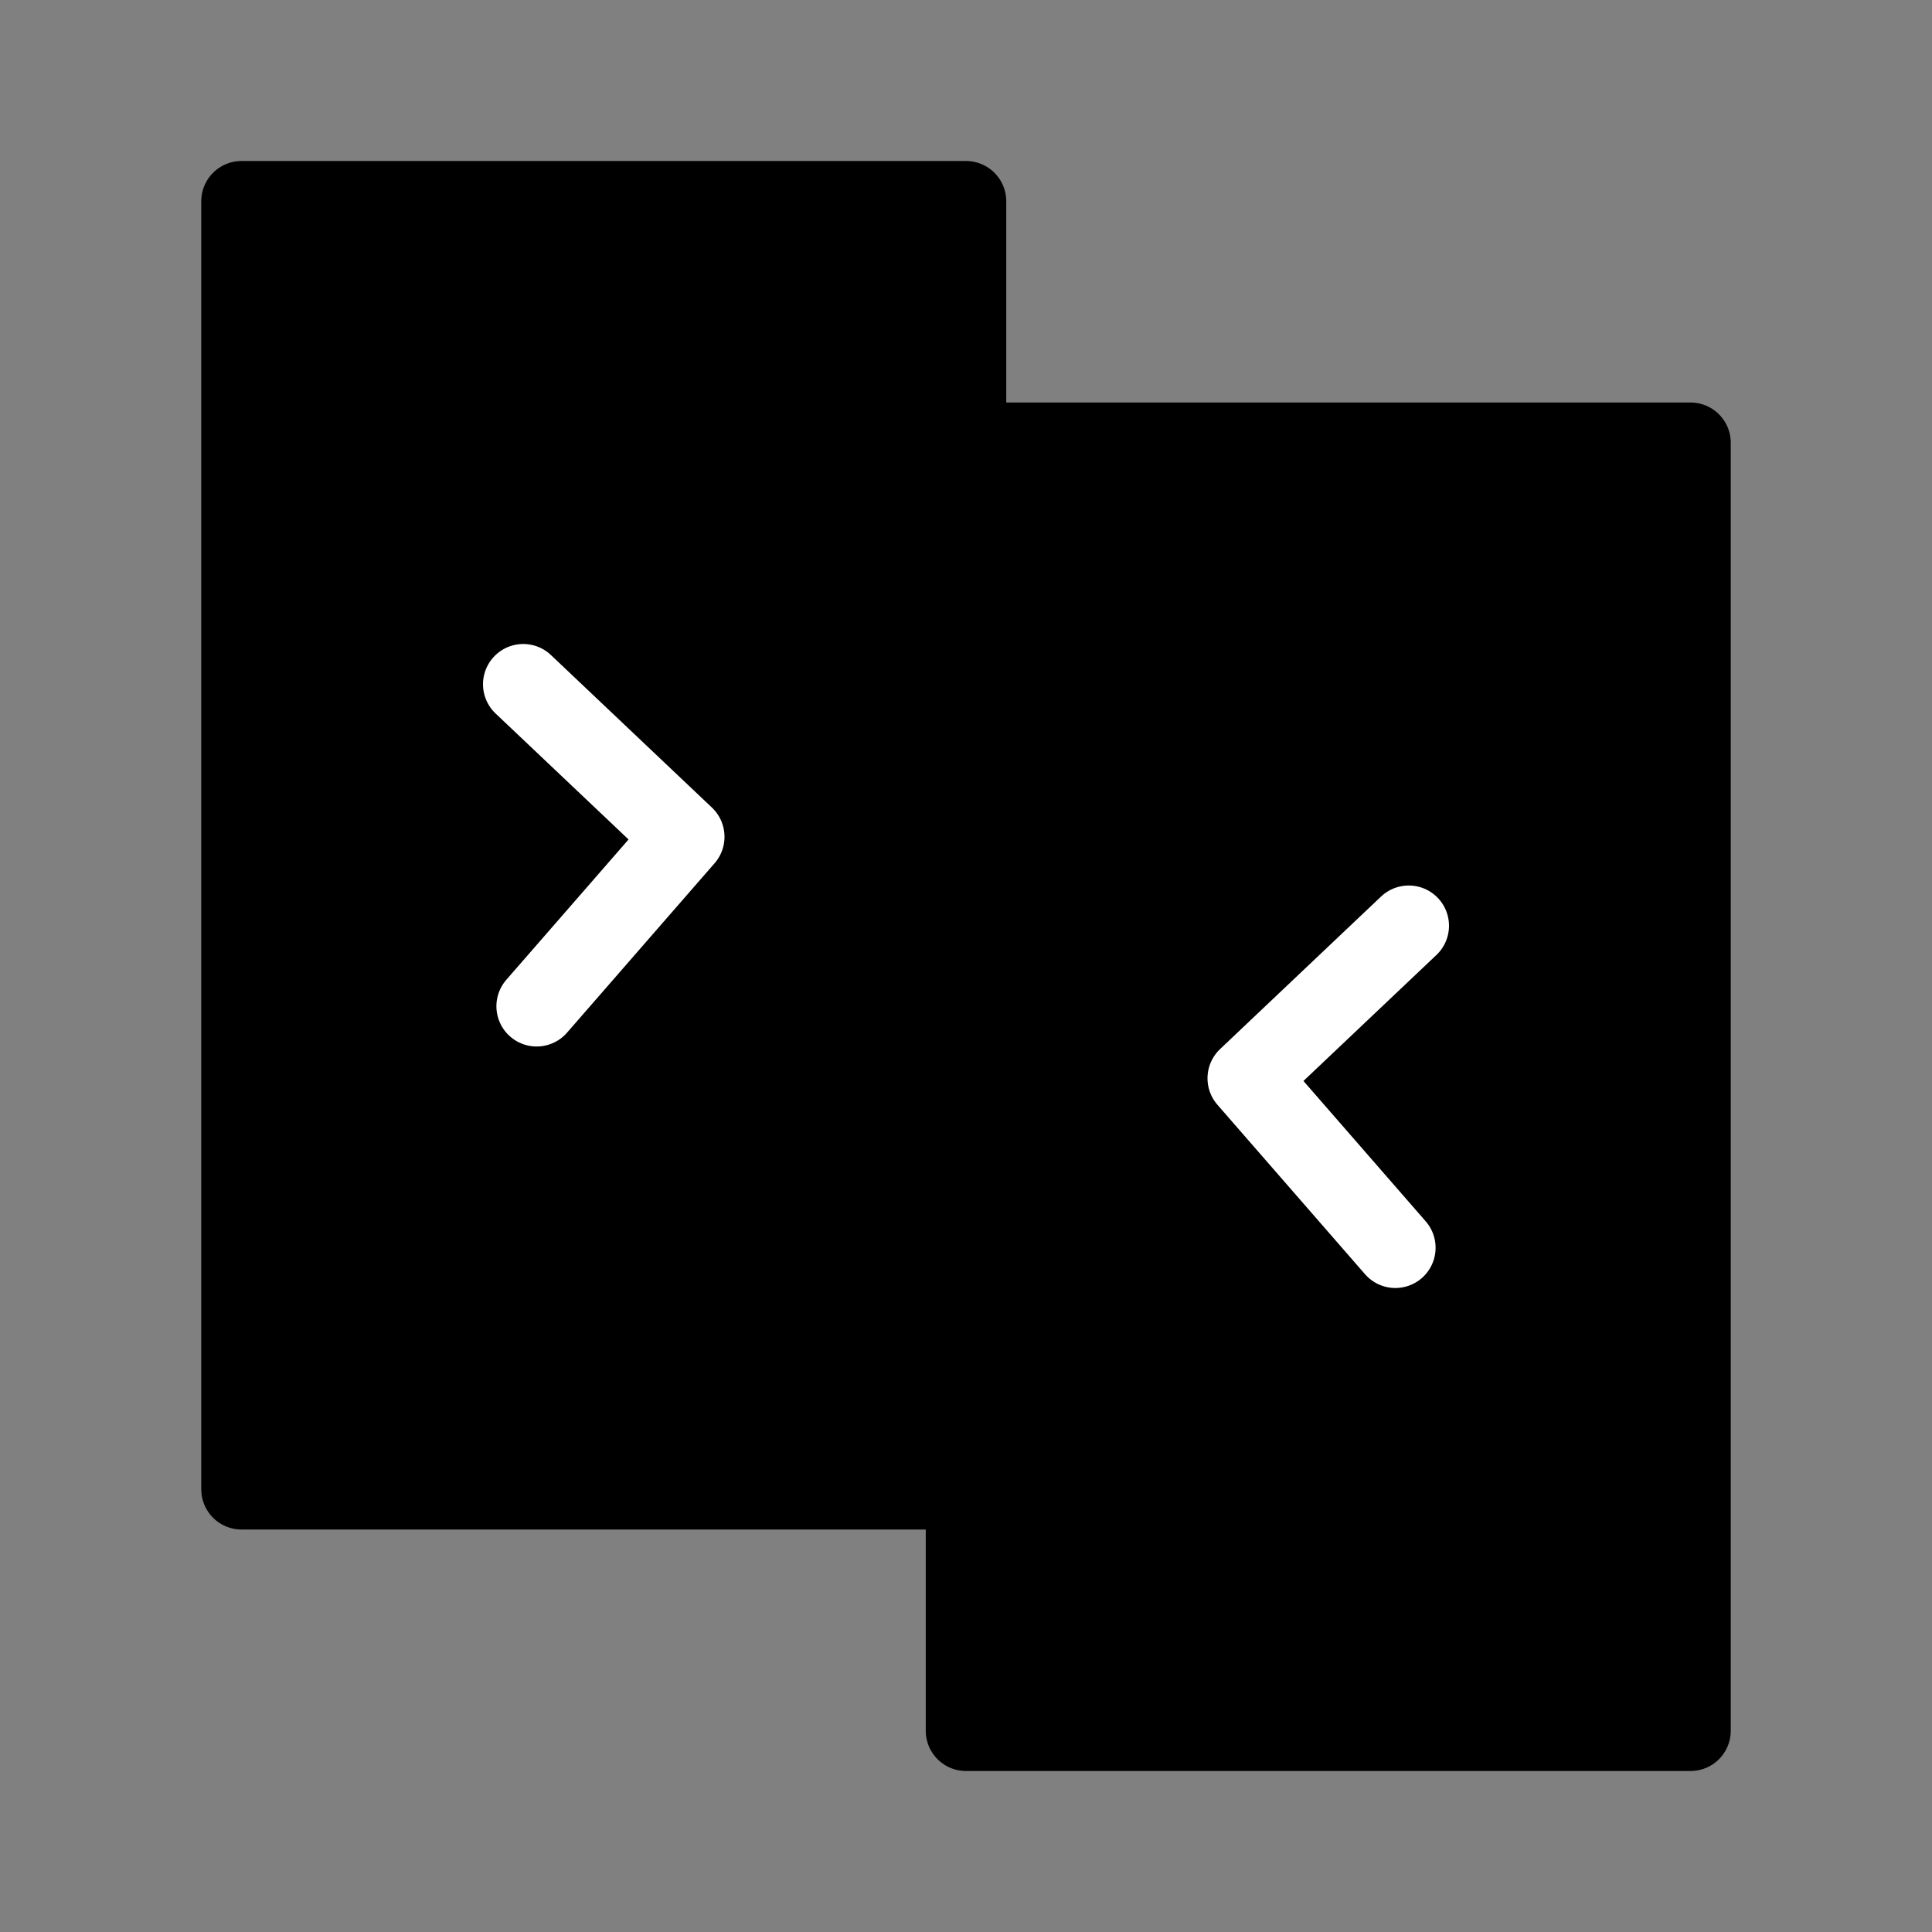
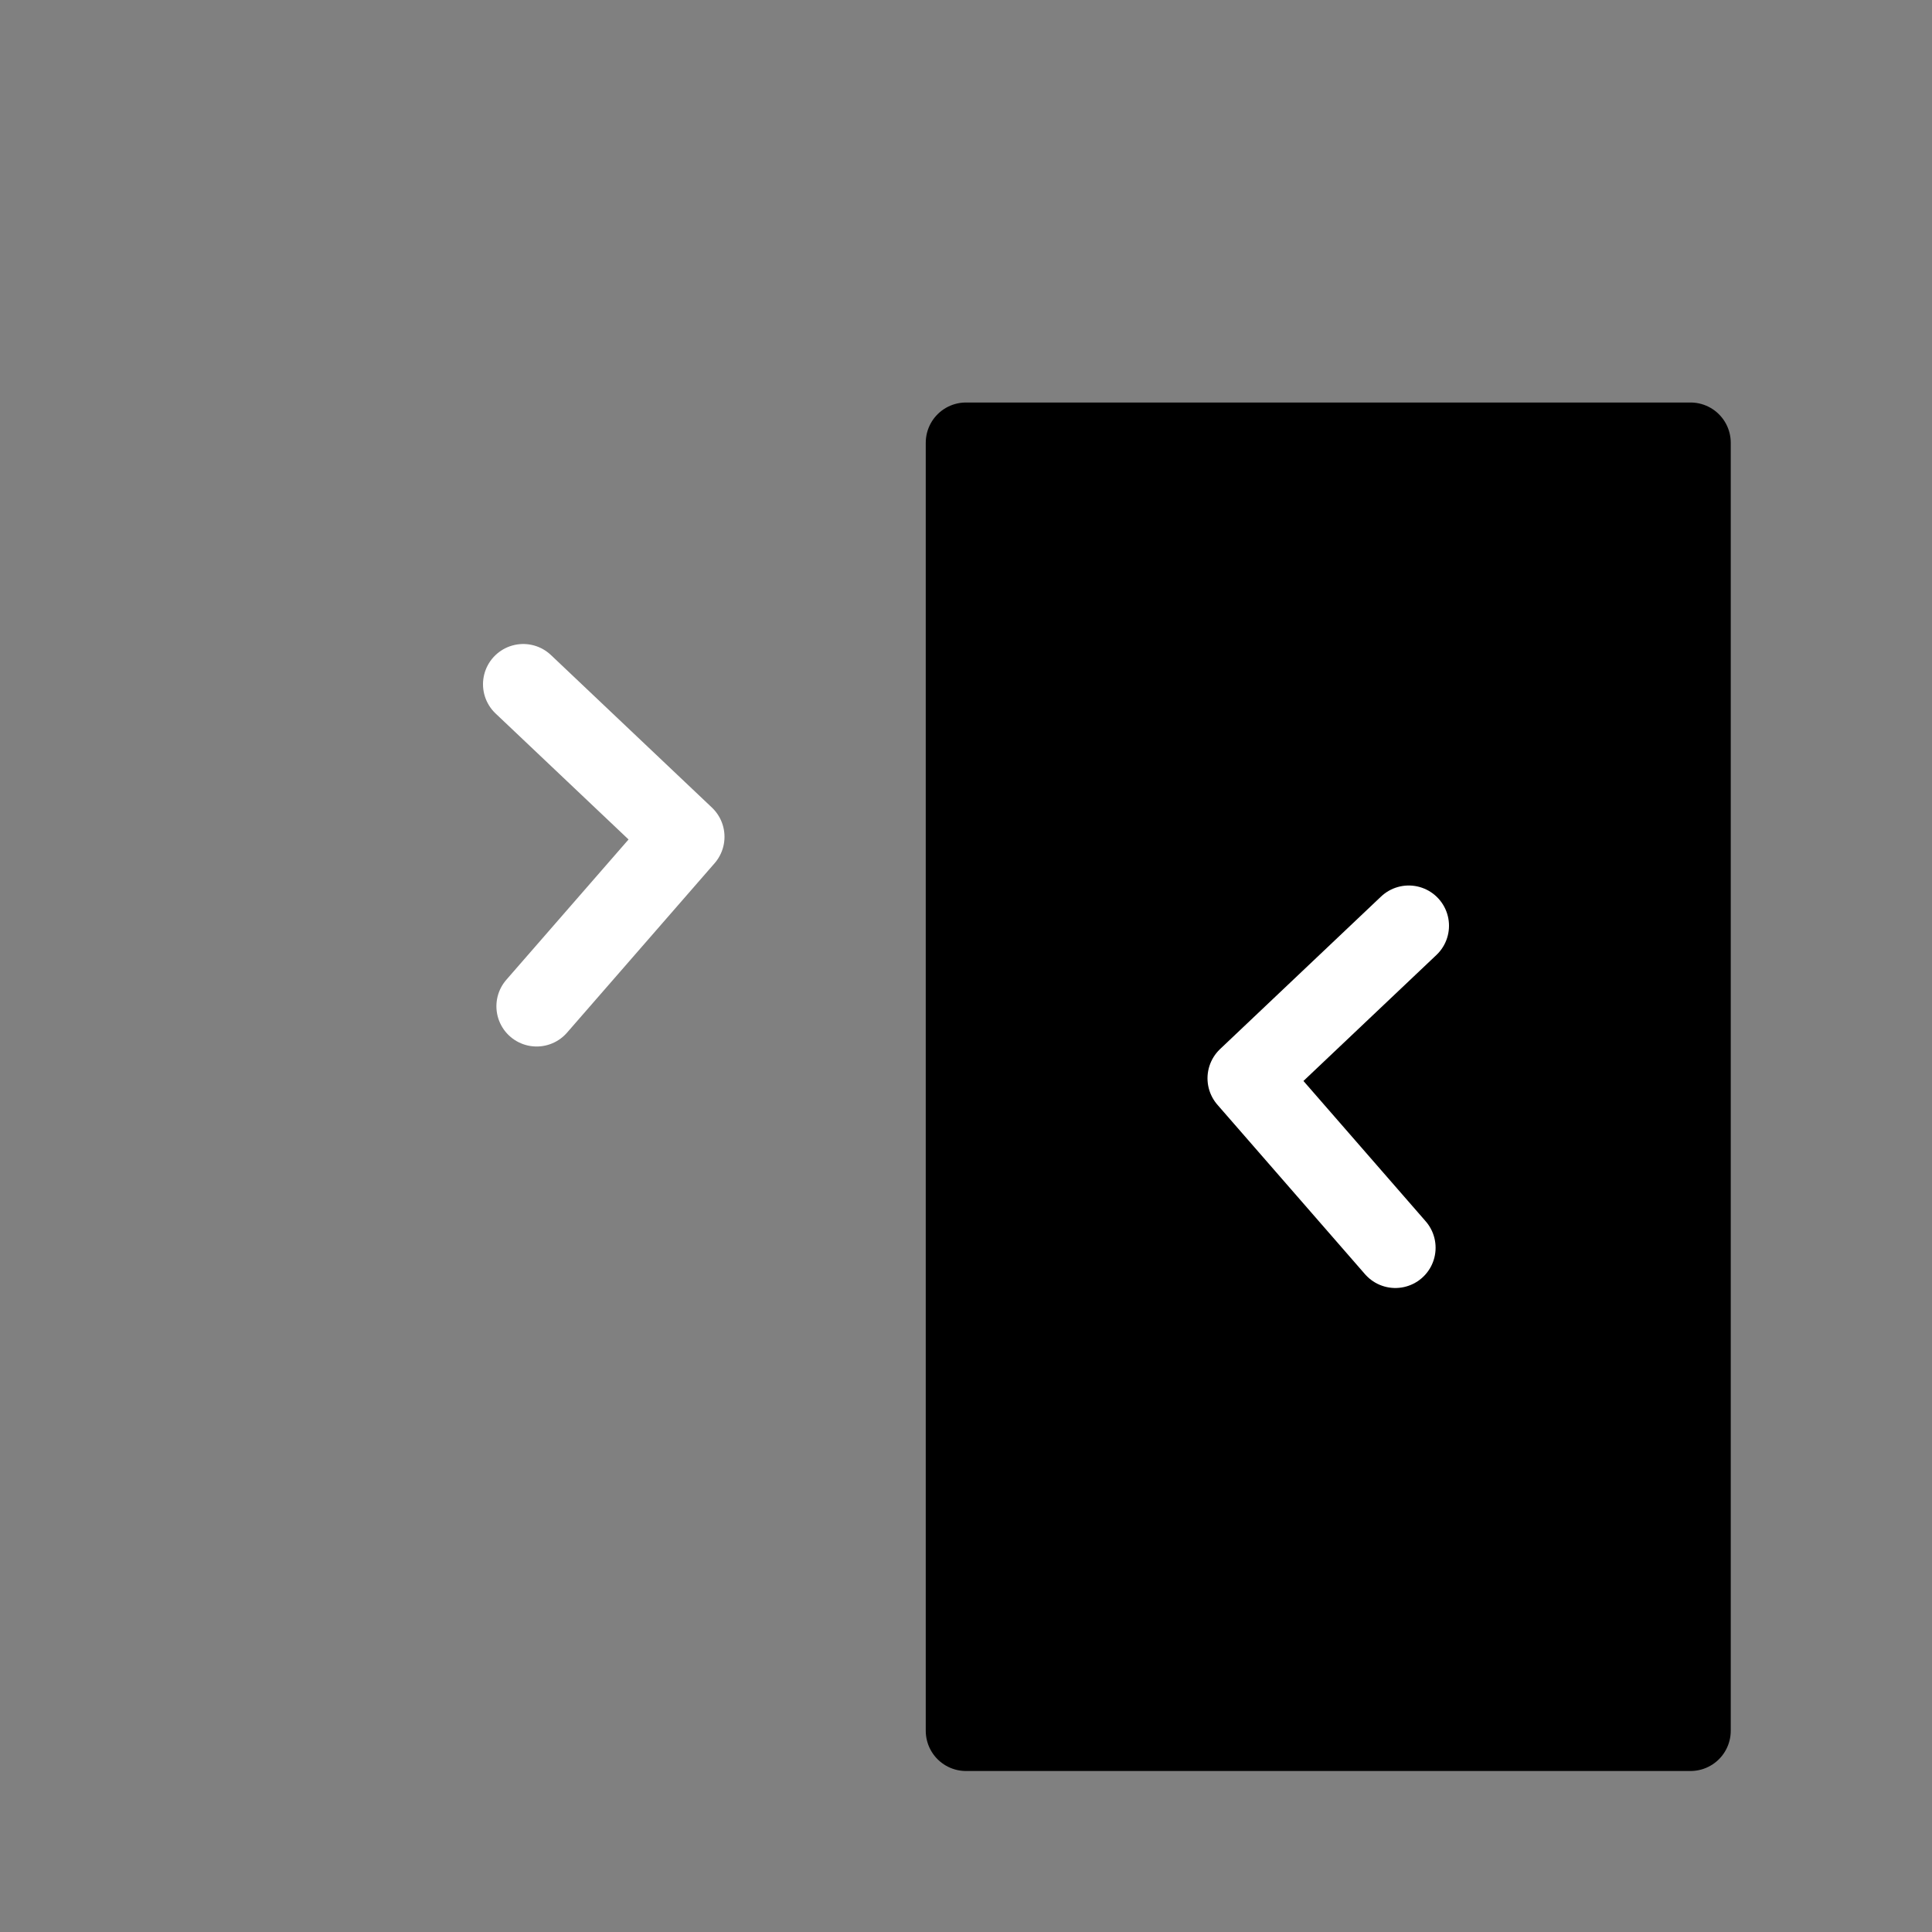
<svg xmlns="http://www.w3.org/2000/svg" viewBox="0 0 48 48" fill="none">
  <rect x="0" y="0" width="48" height="48" fill="#808080" stroke="none" />
-   <rect x="6" y="5" width="18" height="32" fill="currentColor" stroke="currentColor" stroke-width="2" stroke-linecap="round" stroke-linejoin="round" />
  <rect x="24" y="11" width="18" height="32" fill="currentColor" stroke="currentColor" stroke-width="2" stroke-linecap="round" stroke-linejoin="round" />
  <path d="M13 17L17 20.79L13.333 25" stroke="#fff" stroke-width="2" stroke-linecap="round" stroke-linejoin="round" />
  <path d="M35 23L31 26.79L34.667 31" stroke="#fff" stroke-width="2" stroke-linecap="round" stroke-linejoin="round" />
</svg>